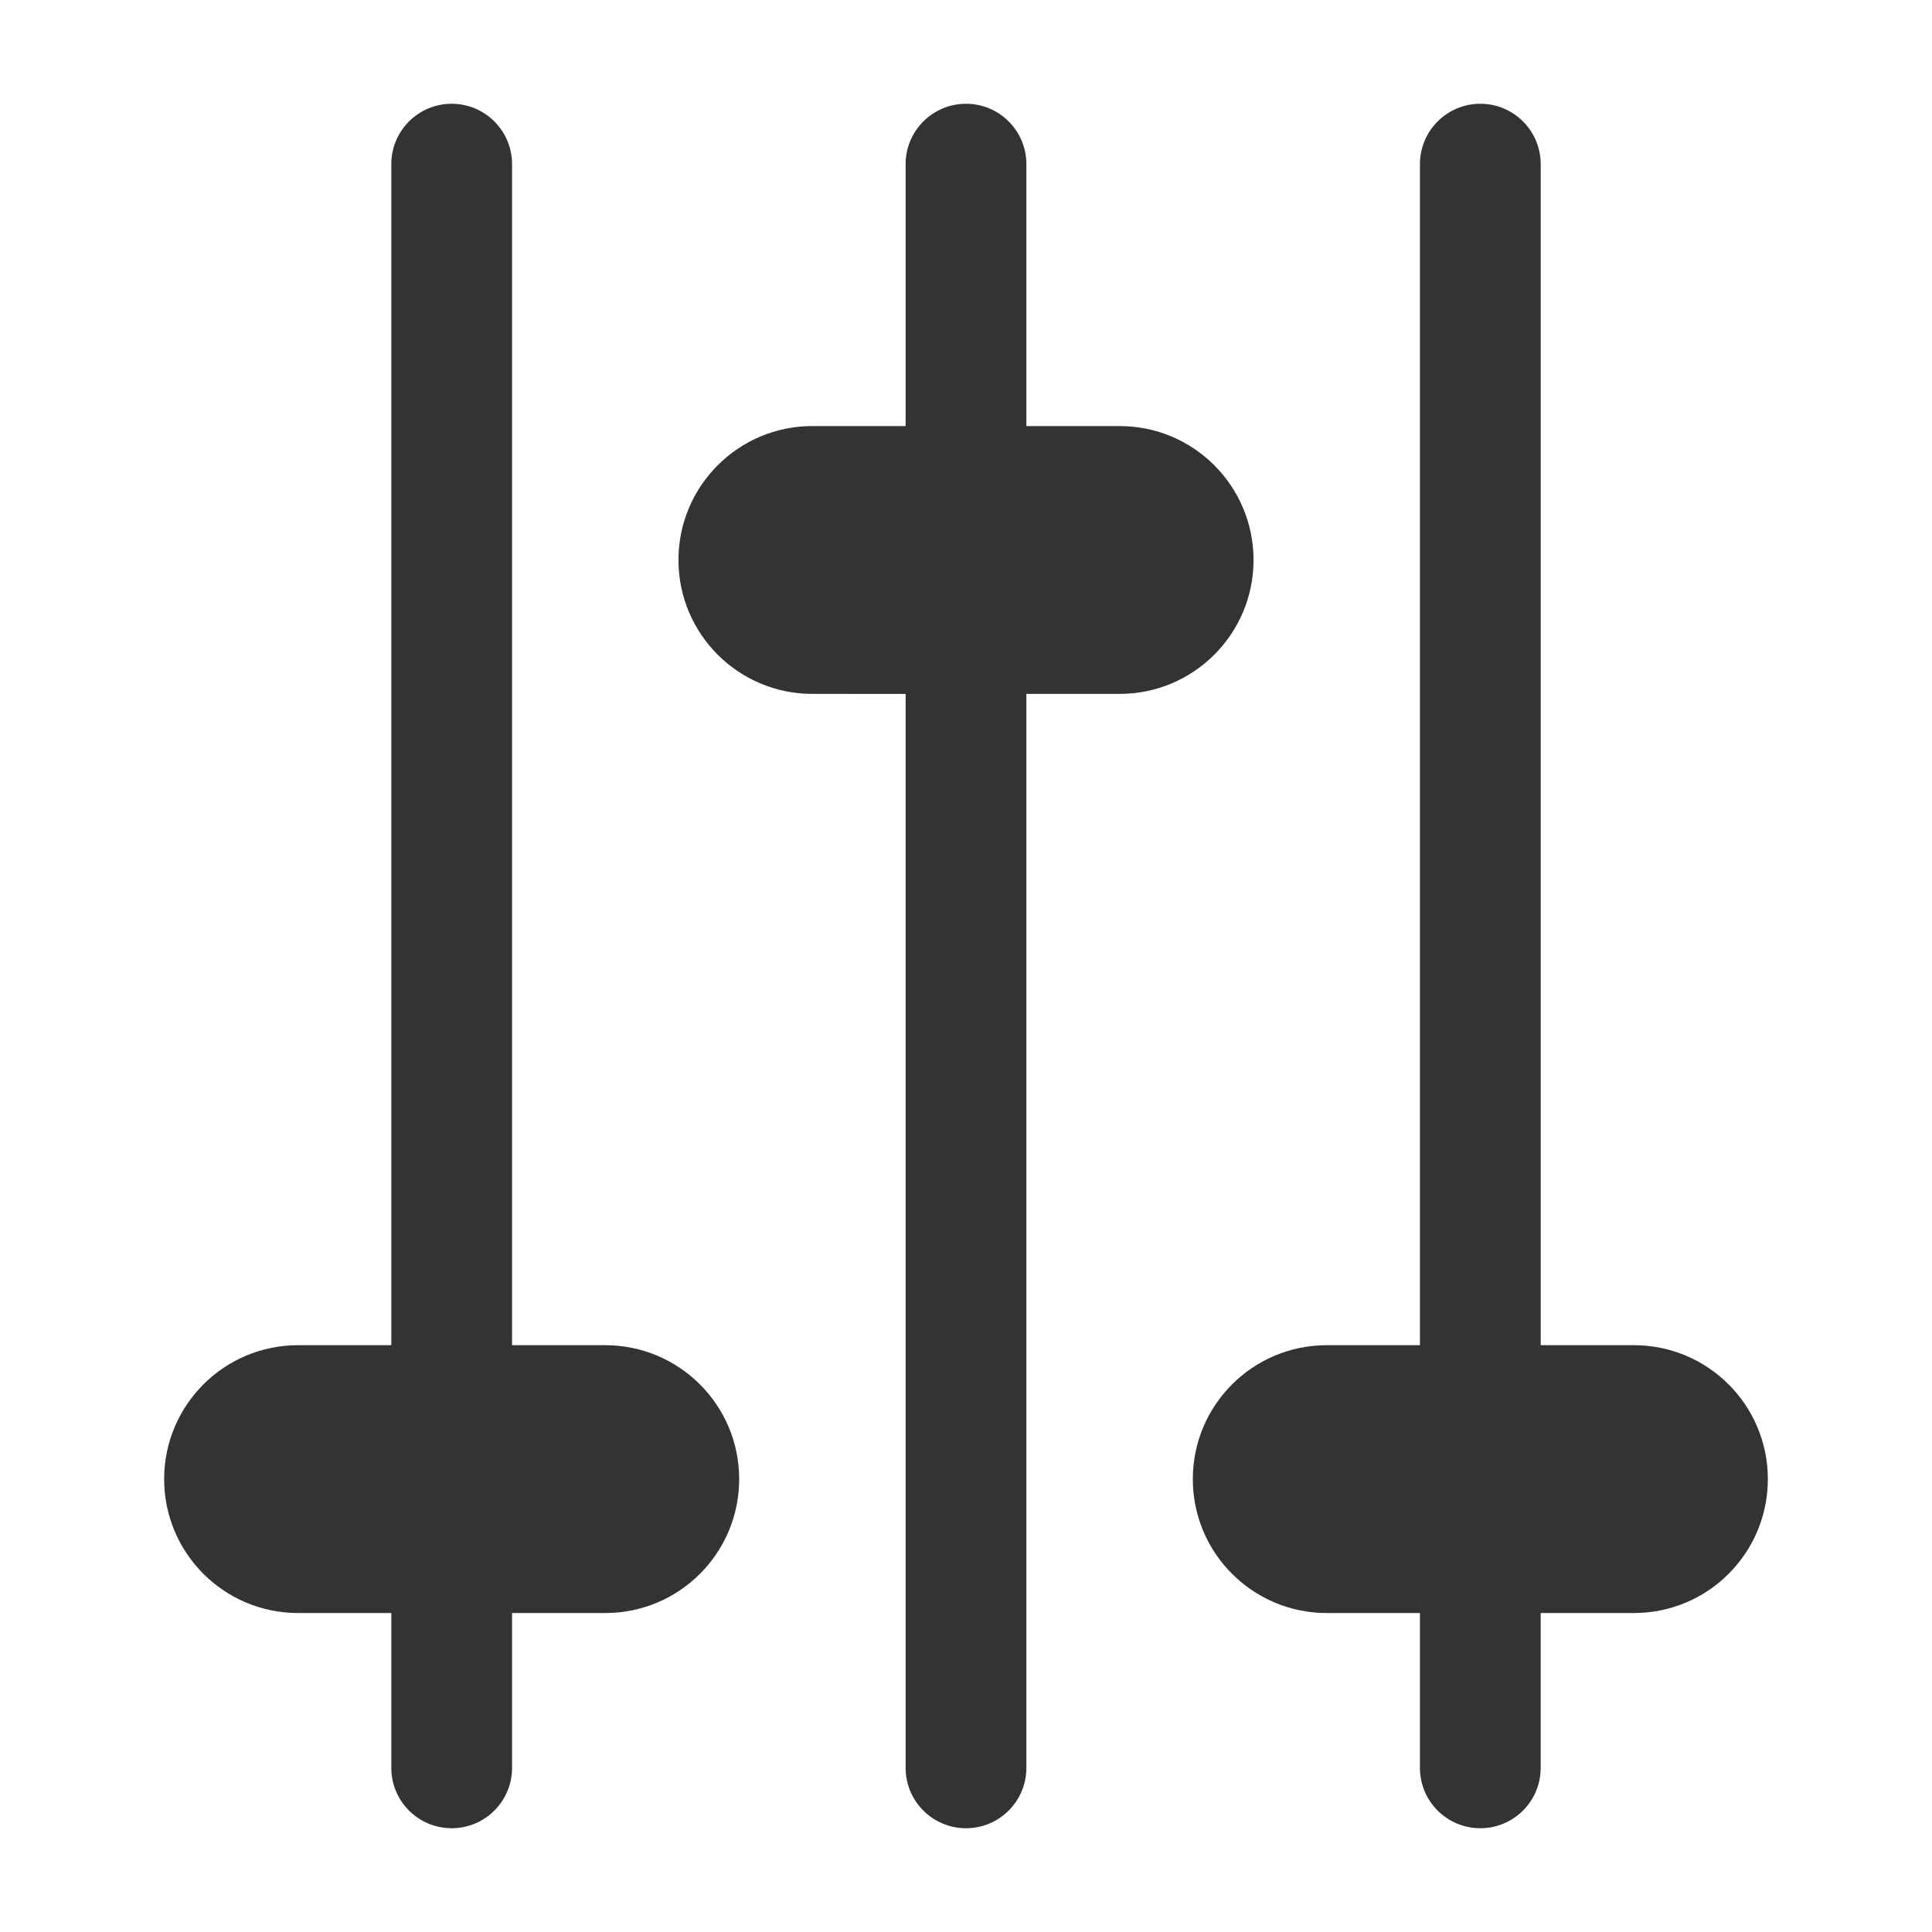
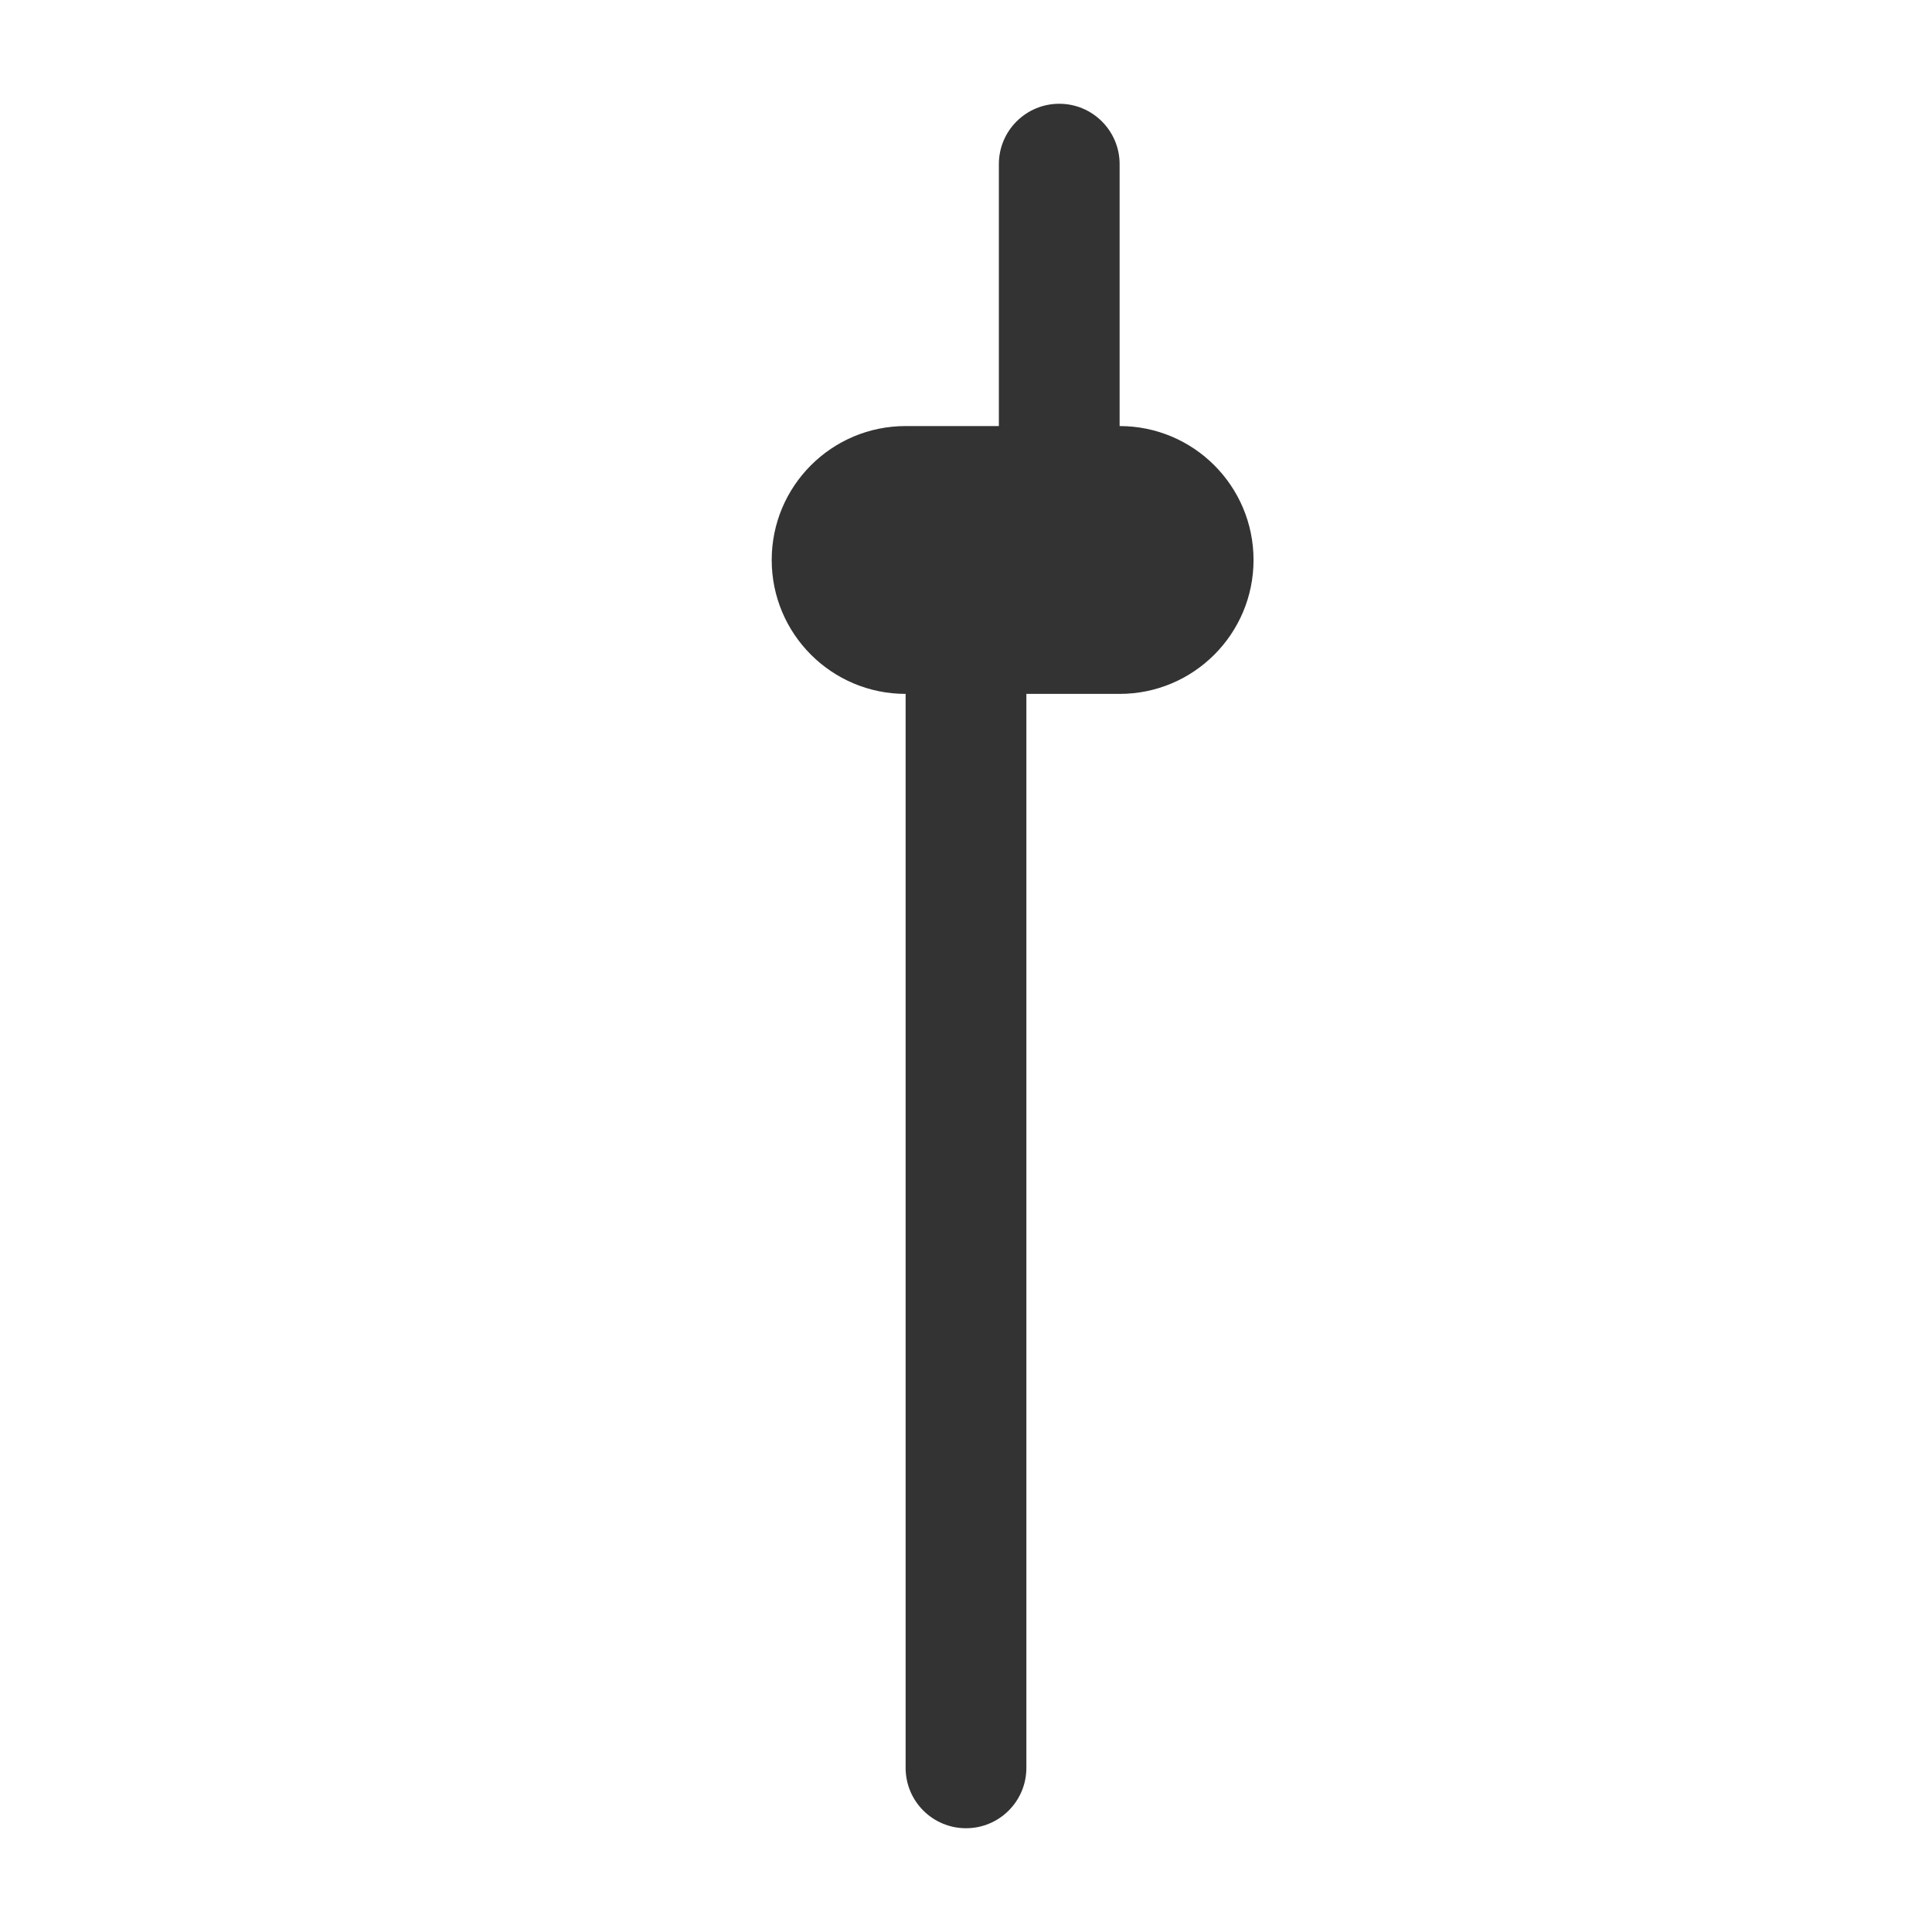
<svg xmlns="http://www.w3.org/2000/svg" width="800px" height="800px" viewBox="0 0 512 512" version="1.1" xml:space="preserve">
  <style type="text/css">
	.st0{fill:#333333;}
	.st1{fill:none;stroke:#333333;stroke-width:32;stroke-linecap:round;stroke-linejoin:round;stroke-miterlimit:10;}
</style>
  <g id="Layer_1" />
  <g id="Layer_2">
    <g>
      <g>
-         <path class="st0" d="M160.4,356.49h-24.7V43.5c0-8.84-7.16-16-16-16s-16,7.16-16,16v312.99H78.99c-9.8,0-18.67,3.97-25.09,10.39     c-6.43,6.43-10.4,15.3-10.4,25.1c0,19.6,15.89,35.49,35.49,35.49h24.71v0v41.03c0,8.84,7.16,16,16,16s16-7.16,16-16v-41.03v0     h24.7c9.8,0,18.67-3.97,25.1-10.39c6.42-6.43,10.39-15.3,10.39-25.1C195.89,372.38,180,356.49,160.4,356.49z" />
+         </g>
+       <g>
+         <path class="st0" d="M332.2,148.4c0-19.6-15.89-35.49-35.49-35.49V43.5c0-8.84-7.16-16-16-16s-16,7.16-16,16v69.41h-24.71     c-9.8,0-18.67,3.97-25.09,10.39c-6.43,6.43-10.4,15.3-10.4,25.1c0,19.6,15.89,35.49,35.49,35.49H240V468.5c0,8.84,7.16,16,16,16     s16-7.16,16-16V183.89h24.71c9.8,0,18.67-3.97,25.09-10.39C328.23,167.07,332.2,158.2,332.2,148.4z" />
      </g>
      <g>
-         <path class="st0" d="M332.2,148.4c0-19.6-15.89-35.49-35.49-35.49H272V43.5c0-8.84-7.16-16-16-16s-16,7.16-16,16v69.41h-24.71     c-9.8,0-18.67,3.97-25.09,10.39c-6.43,6.43-10.4,15.3-10.4,25.1c0,19.6,15.89,35.49,35.49,35.49H240V468.5c0,8.84,7.16,16,16,16     s16-7.16,16-16V183.89h24.71c9.8,0,18.67-3.97,25.09-10.39C328.23,167.07,332.2,158.2,332.2,148.4z" />
-       </g>
-       <g>
-         <path class="st0" d="M433.01,356.49H408.3V43.5c0-8.84-7.16-16-16-16s-16,7.16-16,16v312.99h-24.7c-9.8,0-18.67,3.97-25.1,10.39     c-6.42,6.43-10.39,15.3-10.39,25.1c0,19.6,15.89,35.49,35.49,35.49h24.7v0v41.03c0,8.84,7.16,16,16,16s16-7.16,16-16v-41.03v0     h24.71c9.8,0,18.67-3.97,25.09-10.39c6.43-6.43,10.4-15.3,10.4-25.1C468.5,372.38,452.61,356.49,433.01,356.49z" />
-       </g>
+         </g>
    </g>
  </g>
</svg>